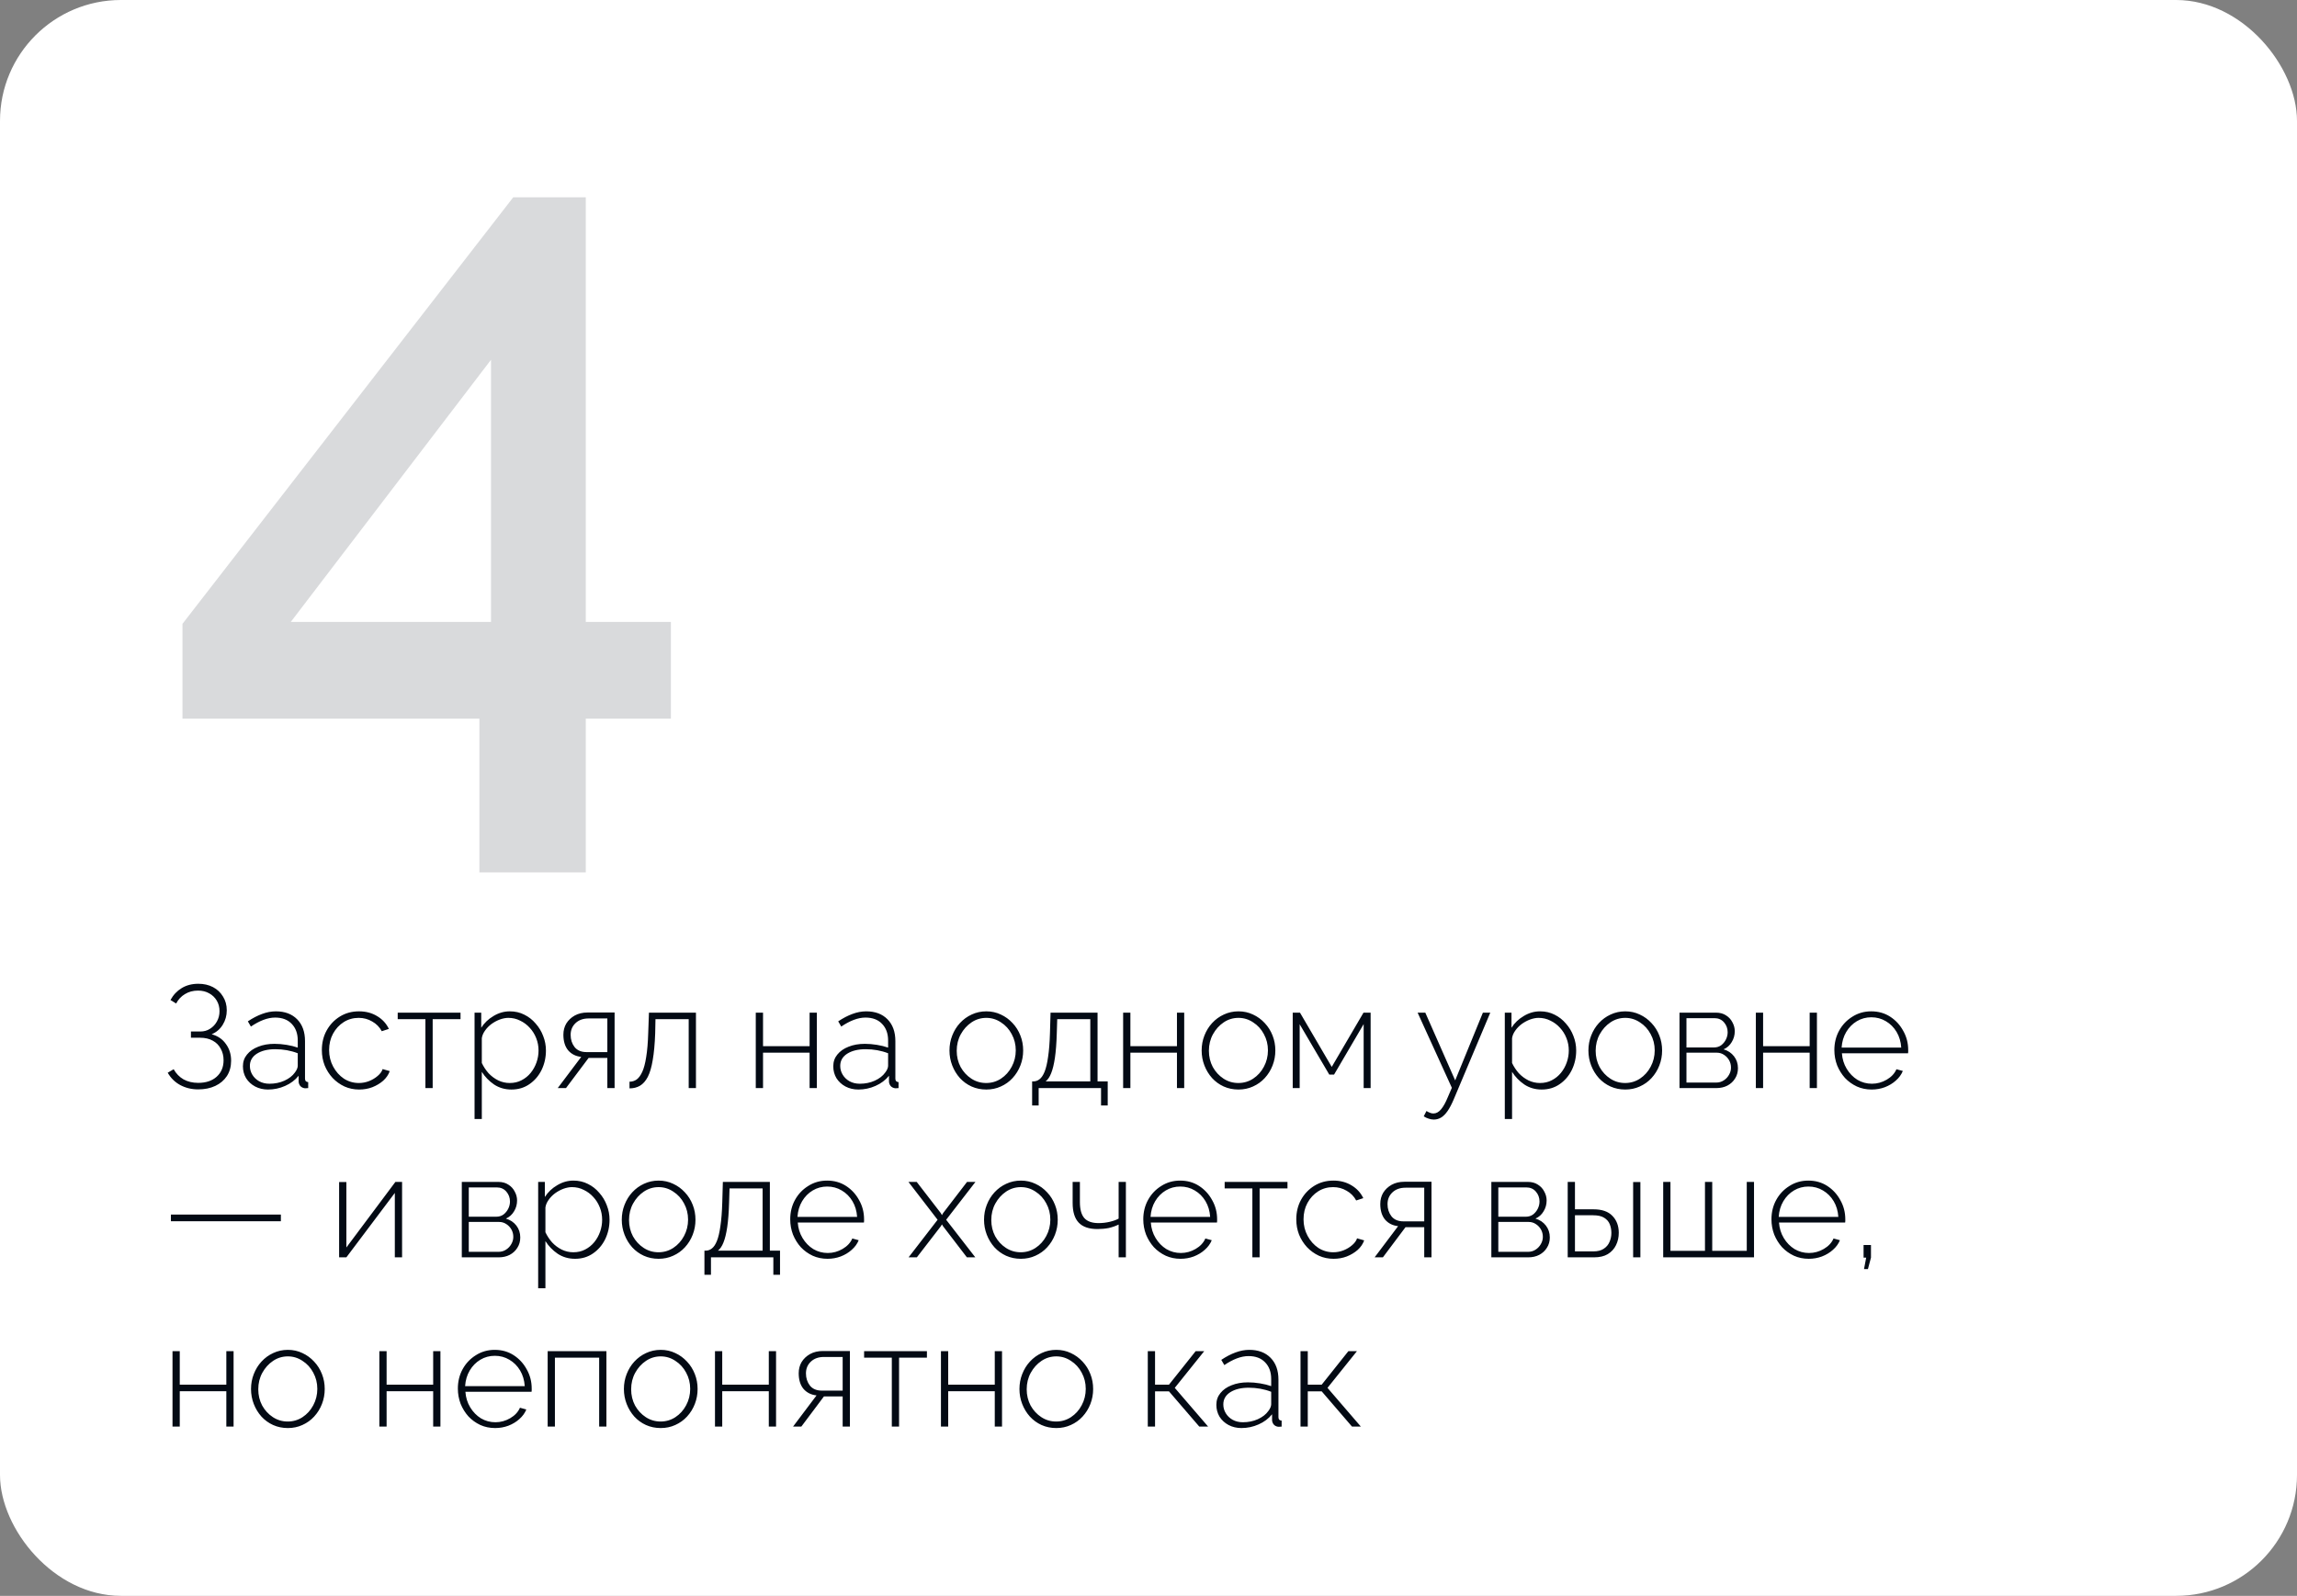
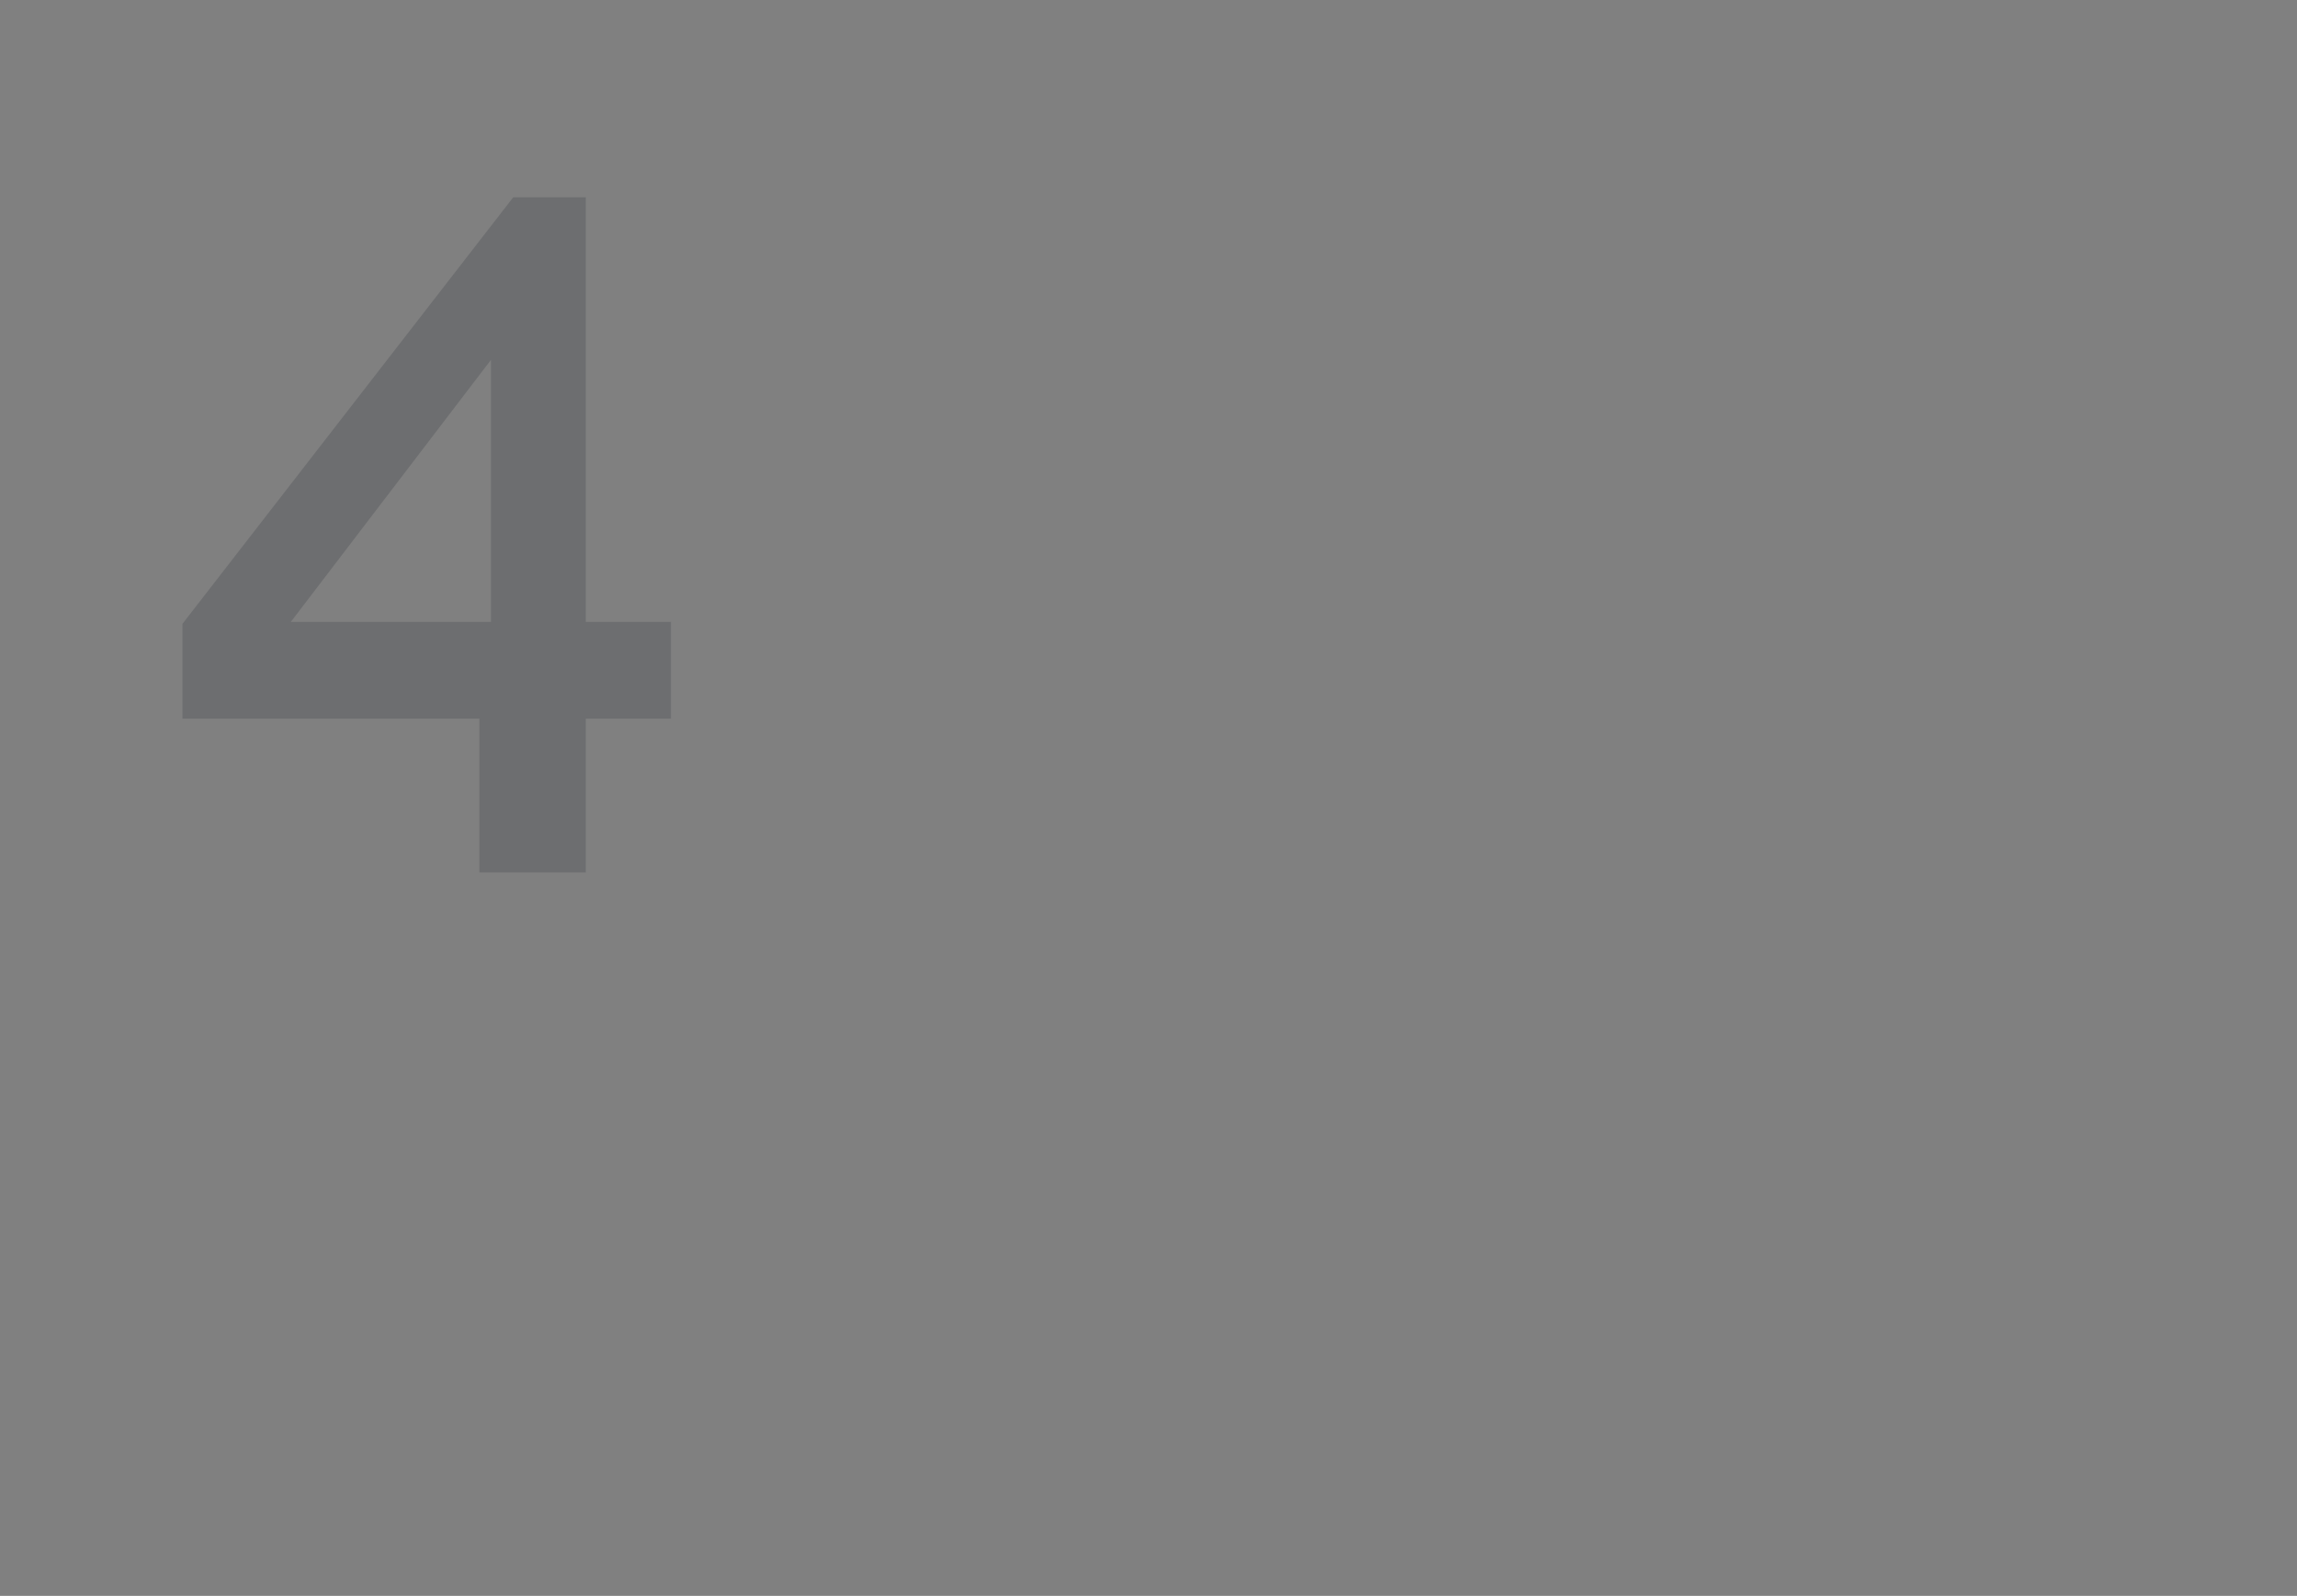
<svg xmlns="http://www.w3.org/2000/svg" width="285" height="198" viewBox="0 0 285 198" fill="none">
  <rect x="0" y="0" width="285" height="198" fill="#808080" stroke="none" />
-   <rect width="285" height="198" rx="15" fill="white" />
-   <path d="M24.59 135.162C23.774 135.162 23.03 134.982 22.358 134.622C21.698 134.262 21.182 133.752 20.81 133.092L21.548 132.66C21.848 133.2 22.256 133.62 22.772 133.92C23.3 134.208 23.906 134.352 24.59 134.352C25.55 134.352 26.312 134.1 26.876 133.596C27.452 133.08 27.74 132.396 27.74 131.544C27.74 131.004 27.62 130.524 27.38 130.104C27.152 129.672 26.822 129.342 26.39 129.114C25.958 128.874 25.436 128.754 24.824 128.754H23.69V127.98H24.842C25.31 127.98 25.718 127.866 26.066 127.638C26.426 127.41 26.708 127.11 26.912 126.738C27.128 126.354 27.236 125.928 27.236 125.46C27.236 124.968 27.122 124.53 26.894 124.146C26.666 123.762 26.354 123.462 25.958 123.246C25.562 123.018 25.1 122.904 24.572 122.904C23.96 122.904 23.42 123.048 22.952 123.336C22.484 123.612 22.118 124.002 21.854 124.506L21.152 124.074C21.5 123.438 21.962 122.946 22.538 122.598C23.126 122.238 23.816 122.058 24.608 122.058C25.292 122.058 25.898 122.196 26.426 122.472C26.954 122.748 27.368 123.138 27.668 123.642C27.98 124.134 28.136 124.704 28.136 125.352C28.136 126.012 27.968 126.612 27.632 127.152C27.308 127.68 26.852 128.07 26.264 128.322C27.02 128.526 27.608 128.928 28.028 129.528C28.46 130.116 28.676 130.806 28.676 131.598C28.676 132.33 28.502 132.966 28.154 133.506C27.806 134.034 27.326 134.442 26.714 134.73C26.102 135.018 25.394 135.162 24.59 135.162ZM30.14 132.3C30.14 131.736 30.308 131.25 30.644 130.842C30.98 130.422 31.442 130.098 32.03 129.87C32.618 129.63 33.296 129.51 34.064 129.51C34.544 129.51 35.042 129.552 35.558 129.636C36.074 129.72 36.536 129.834 36.944 129.978V129.096C36.944 128.232 36.692 127.542 36.188 127.026C35.696 126.51 35.012 126.252 34.136 126.252C33.668 126.252 33.182 126.348 32.678 126.54C32.174 126.732 31.658 127.008 31.13 127.368L30.752 126.72C31.364 126.312 31.952 126.006 32.516 125.802C33.092 125.586 33.662 125.478 34.226 125.478C35.342 125.478 36.224 125.808 36.872 126.468C37.52 127.128 37.844 128.028 37.844 129.168V133.812C37.844 133.956 37.874 134.064 37.934 134.136C38.006 134.208 38.108 134.25 38.24 134.262V135C38.132 135.012 38.042 135.018 37.97 135.018C37.898 135.018 37.838 135.018 37.79 135.018C37.562 134.982 37.382 134.886 37.25 134.73C37.13 134.574 37.064 134.4 37.052 134.208V133.47C36.62 134.01 36.062 134.43 35.378 134.73C34.706 135.03 33.998 135.18 33.254 135.18C32.666 135.18 32.132 135.054 31.652 134.802C31.184 134.55 30.812 134.208 30.536 133.776C30.272 133.332 30.14 132.84 30.14 132.3ZM36.584 133.074C36.704 132.918 36.794 132.768 36.854 132.624C36.914 132.48 36.944 132.348 36.944 132.228V130.68C36.512 130.512 36.062 130.386 35.594 130.302C35.126 130.218 34.646 130.176 34.154 130.176C33.218 130.176 32.456 130.362 31.868 130.734C31.292 131.106 31.004 131.61 31.004 132.246C31.004 132.642 31.106 133.008 31.31 133.344C31.514 133.68 31.796 133.95 32.156 134.154C32.528 134.358 32.954 134.46 33.434 134.46C34.106 134.46 34.724 134.334 35.288 134.082C35.864 133.818 36.296 133.482 36.584 133.074ZM44.56 135.18C43.912 135.18 43.306 135.054 42.742 134.802C42.178 134.538 41.686 134.184 41.266 133.74C40.846 133.284 40.516 132.762 40.276 132.174C40.048 131.586 39.934 130.956 39.934 130.284C39.934 129.384 40.132 128.574 40.528 127.854C40.924 127.134 41.47 126.558 42.166 126.126C42.862 125.694 43.654 125.478 44.542 125.478C45.394 125.478 46.144 125.676 46.792 126.072C47.44 126.456 47.926 126.984 48.25 127.656L47.368 127.944C47.092 127.428 46.696 127.026 46.18 126.738C45.676 126.438 45.118 126.288 44.506 126.288C43.822 126.288 43.204 126.462 42.652 126.81C42.1 127.158 41.656 127.638 41.32 128.25C40.996 128.85 40.834 129.528 40.834 130.284C40.834 131.028 41.002 131.712 41.338 132.336C41.674 132.96 42.118 133.458 42.67 133.83C43.234 134.19 43.852 134.37 44.524 134.37C44.956 134.37 45.376 134.292 45.784 134.136C46.204 133.968 46.564 133.752 46.864 133.488C47.176 133.224 47.38 132.942 47.476 132.642L48.358 132.894C48.202 133.338 47.932 133.734 47.548 134.082C47.164 134.418 46.714 134.688 46.198 134.892C45.694 135.084 45.148 135.18 44.56 135.18ZM52.784 135V126.45H49.346V125.64H57.14V126.45H53.684V135H52.784ZM63.453 135.18C62.649 135.18 61.929 134.97 61.293 134.55C60.669 134.118 60.165 133.596 59.781 132.984V138.834H58.881V125.64H59.709V127.512C60.093 126.912 60.603 126.426 61.239 126.054C61.875 125.67 62.547 125.478 63.255 125.478C63.915 125.478 64.515 125.616 65.055 125.892C65.595 126.156 66.063 126.522 66.459 126.99C66.867 127.446 67.179 127.962 67.395 128.538C67.623 129.114 67.737 129.714 67.737 130.338C67.737 131.202 67.557 132.006 67.197 132.75C66.837 133.482 66.333 134.07 65.685 134.514C65.049 134.958 64.305 135.18 63.453 135.18ZM63.237 134.37C63.789 134.37 64.281 134.256 64.713 134.028C65.157 133.8 65.535 133.494 65.847 133.11C66.159 132.726 66.399 132.294 66.567 131.814C66.735 131.334 66.819 130.842 66.819 130.338C66.819 129.798 66.723 129.288 66.531 128.808C66.339 128.316 66.069 127.884 65.721 127.512C65.385 127.14 64.989 126.846 64.533 126.63C64.089 126.402 63.603 126.288 63.075 126.288C62.751 126.288 62.403 126.354 62.031 126.486C61.671 126.618 61.323 126.804 60.987 127.044C60.663 127.284 60.393 127.56 60.177 127.872C59.961 128.172 59.829 128.484 59.781 128.808V131.886C59.997 132.342 60.273 132.762 60.609 133.146C60.957 133.518 61.359 133.818 61.815 134.046C62.271 134.262 62.745 134.37 63.237 134.37ZM69.2 135L72.116 131.13C71.444 131.058 70.904 130.788 70.496 130.32C70.1 129.84 69.902 129.192 69.902 128.376C69.902 127.86 70.022 127.398 70.262 126.99C70.514 126.582 70.862 126.252 71.306 126C71.762 125.748 72.296 125.622 72.908 125.622H76.256V135H75.356V131.256H73.034L70.226 135H69.2ZM72.782 130.536H75.356V126.36H73.034C72.362 126.36 71.822 126.552 71.414 126.936C71.006 127.32 70.802 127.806 70.802 128.394C70.802 128.982 70.964 129.486 71.288 129.906C71.624 130.326 72.122 130.536 72.782 130.536ZM78.106 135.036V134.208C78.43 134.208 78.724 134.118 78.988 133.938C79.252 133.746 79.486 133.428 79.69 132.984C79.894 132.54 80.056 131.928 80.176 131.148C80.308 130.356 80.392 129.36 80.428 128.16L80.518 125.64H86.35V135H85.45V126.45H81.328L81.292 128.214C81.244 129.534 81.142 130.638 80.986 131.526C80.842 132.402 80.638 133.098 80.374 133.614C80.11 134.118 79.786 134.484 79.402 134.712C79.03 134.928 78.598 135.036 78.106 135.036ZM93.773 135V125.64H94.673V129.798H100.451V125.64H101.351V135H100.451V130.608H94.673V135H93.773ZM103.388 132.3C103.388 131.736 103.556 131.25 103.892 130.842C104.228 130.422 104.69 130.098 105.278 129.87C105.866 129.63 106.544 129.51 107.312 129.51C107.792 129.51 108.29 129.552 108.806 129.636C109.322 129.72 109.784 129.834 110.192 129.978V129.096C110.192 128.232 109.94 127.542 109.436 127.026C108.944 126.51 108.26 126.252 107.384 126.252C106.916 126.252 106.43 126.348 105.926 126.54C105.422 126.732 104.906 127.008 104.378 127.368L104 126.72C104.612 126.312 105.2 126.006 105.764 125.802C106.34 125.586 106.91 125.478 107.474 125.478C108.59 125.478 109.472 125.808 110.12 126.468C110.768 127.128 111.092 128.028 111.092 129.168V133.812C111.092 133.956 111.122 134.064 111.182 134.136C111.254 134.208 111.356 134.25 111.488 134.262V135C111.38 135.012 111.29 135.018 111.218 135.018C111.146 135.018 111.086 135.018 111.038 135.018C110.81 134.982 110.63 134.886 110.498 134.73C110.378 134.574 110.312 134.4 110.3 134.208V133.47C109.868 134.01 109.31 134.43 108.626 134.73C107.954 135.03 107.246 135.18 106.502 135.18C105.914 135.18 105.38 135.054 104.9 134.802C104.432 134.55 104.06 134.208 103.784 133.776C103.52 133.332 103.388 132.84 103.388 132.3ZM109.832 133.074C109.952 132.918 110.042 132.768 110.102 132.624C110.162 132.48 110.192 132.348 110.192 132.228V130.68C109.76 130.512 109.31 130.386 108.842 130.302C108.374 130.218 107.894 130.176 107.402 130.176C106.466 130.176 105.704 130.362 105.116 130.734C104.54 131.106 104.252 131.61 104.252 132.246C104.252 132.642 104.354 133.008 104.558 133.344C104.762 133.68 105.044 133.95 105.404 134.154C105.776 134.358 106.202 134.46 106.682 134.46C107.354 134.46 107.972 134.334 108.536 134.082C109.112 133.818 109.544 133.482 109.832 133.074ZM122.377 135.18C121.717 135.18 121.105 135.054 120.541 134.802C119.989 134.55 119.509 134.202 119.101 133.758C118.693 133.302 118.375 132.78 118.147 132.192C117.919 131.604 117.805 130.986 117.805 130.338C117.805 129.678 117.919 129.06 118.147 128.484C118.375 127.896 118.693 127.38 119.101 126.936C119.521 126.48 120.007 126.126 120.559 125.874C121.123 125.61 121.729 125.478 122.377 125.478C123.025 125.478 123.625 125.61 124.177 125.874C124.729 126.126 125.215 126.48 125.635 126.936C126.055 127.38 126.379 127.896 126.607 128.484C126.835 129.06 126.949 129.678 126.949 130.338C126.949 130.986 126.835 131.604 126.607 132.192C126.379 132.78 126.055 133.302 125.635 133.758C125.227 134.202 124.741 134.55 124.177 134.802C123.625 135.054 123.025 135.18 122.377 135.18ZM118.705 130.374C118.705 131.106 118.867 131.778 119.191 132.39C119.527 132.99 119.971 133.47 120.523 133.83C121.075 134.19 121.687 134.37 122.359 134.37C123.031 134.37 123.643 134.19 124.195 133.83C124.759 133.458 125.203 132.966 125.527 132.354C125.863 131.73 126.031 131.052 126.031 130.32C126.031 129.588 125.863 128.916 125.527 128.304C125.203 127.692 124.759 127.206 124.195 126.846C123.643 126.474 123.037 126.288 122.377 126.288C121.705 126.288 121.093 126.474 120.541 126.846C119.989 127.218 119.545 127.71 119.209 128.322C118.873 128.934 118.705 129.618 118.705 130.374ZM128.061 137.16V134.172H128.205C128.493 134.172 128.751 134.082 128.979 133.902C129.219 133.722 129.429 133.41 129.609 132.966C129.789 132.522 129.933 131.91 130.041 131.13C130.161 130.35 130.239 129.36 130.275 128.16L130.347 125.64H136.179V134.172H137.439V137.16H136.611V135H128.871V137.16H128.061ZM129.735 134.172H135.279V126.45H131.175L131.121 128.214C131.085 129.426 131.007 130.44 130.887 131.256C130.767 132.06 130.611 132.696 130.419 133.164C130.239 133.62 130.011 133.956 129.735 134.172ZM139.353 135V125.64H140.253V129.798H146.031V125.64H146.931V135H146.031V130.608H140.253V135H139.353ZM153.666 135.18C153.006 135.18 152.394 135.054 151.83 134.802C151.278 134.55 150.798 134.202 150.39 133.758C149.982 133.302 149.664 132.78 149.436 132.192C149.208 131.604 149.094 130.986 149.094 130.338C149.094 129.678 149.208 129.06 149.436 128.484C149.664 127.896 149.982 127.38 150.39 126.936C150.81 126.48 151.296 126.126 151.848 125.874C152.412 125.61 153.018 125.478 153.666 125.478C154.314 125.478 154.914 125.61 155.466 125.874C156.018 126.126 156.504 126.48 156.924 126.936C157.344 127.38 157.668 127.896 157.896 128.484C158.124 129.06 158.238 129.678 158.238 130.338C158.238 130.986 158.124 131.604 157.896 132.192C157.668 132.78 157.344 133.302 156.924 133.758C156.516 134.202 156.03 134.55 155.466 134.802C154.914 135.054 154.314 135.18 153.666 135.18ZM149.994 130.374C149.994 131.106 150.156 131.778 150.48 132.39C150.816 132.99 151.26 133.47 151.812 133.83C152.364 134.19 152.976 134.37 153.648 134.37C154.32 134.37 154.932 134.19 155.484 133.83C156.048 133.458 156.492 132.966 156.816 132.354C157.152 131.73 157.32 131.052 157.32 130.32C157.32 129.588 157.152 128.916 156.816 128.304C156.492 127.692 156.048 127.206 155.484 126.846C154.932 126.474 154.326 126.288 153.666 126.288C152.994 126.288 152.382 126.474 151.83 126.846C151.278 127.218 150.834 127.71 150.498 128.322C150.162 128.934 149.994 129.618 149.994 130.374ZM160.394 135V125.64H161.294L165.236 132.372L169.178 125.64H170.06V135H169.196V127.062L165.524 133.326H164.93L161.258 127.08V135H160.394ZM177.888 138.906C177.696 138.906 177.492 138.87 177.276 138.798C177.072 138.738 176.862 138.642 176.646 138.51L176.988 137.844C177.144 137.94 177.288 138.012 177.42 138.06C177.552 138.12 177.696 138.15 177.852 138.15C178.2 138.15 178.518 137.976 178.806 137.628C179.094 137.28 179.37 136.782 179.634 136.134L180.138 134.964L175.89 125.64H176.844L180.552 134.046L183.99 125.64H184.908L180.354 136.44C180.102 137.028 179.85 137.502 179.598 137.862C179.346 138.222 179.082 138.486 178.806 138.654C178.53 138.822 178.224 138.906 177.888 138.906ZM191.281 135.18C190.477 135.18 189.757 134.97 189.121 134.55C188.497 134.118 187.993 133.596 187.609 132.984V138.834H186.709V125.64H187.537V127.512C187.921 126.912 188.431 126.426 189.067 126.054C189.703 125.67 190.375 125.478 191.083 125.478C191.743 125.478 192.343 125.616 192.883 125.892C193.423 126.156 193.891 126.522 194.287 126.99C194.695 127.446 195.007 127.962 195.223 128.538C195.451 129.114 195.565 129.714 195.565 130.338C195.565 131.202 195.385 132.006 195.025 132.75C194.665 133.482 194.161 134.07 193.513 134.514C192.877 134.958 192.133 135.18 191.281 135.18ZM191.065 134.37C191.617 134.37 192.109 134.256 192.541 134.028C192.985 133.8 193.363 133.494 193.675 133.11C193.987 132.726 194.227 132.294 194.395 131.814C194.563 131.334 194.647 130.842 194.647 130.338C194.647 129.798 194.551 129.288 194.359 128.808C194.167 128.316 193.897 127.884 193.549 127.512C193.213 127.14 192.817 126.846 192.361 126.63C191.917 126.402 191.431 126.288 190.903 126.288C190.579 126.288 190.231 126.354 189.859 126.486C189.499 126.618 189.151 126.804 188.815 127.044C188.491 127.284 188.221 127.56 188.005 127.872C187.789 128.172 187.657 128.484 187.609 128.808V131.886C187.825 132.342 188.101 132.762 188.437 133.146C188.785 133.518 189.187 133.818 189.643 134.046C190.099 134.262 190.573 134.37 191.065 134.37ZM201.654 135.18C200.994 135.18 200.382 135.054 199.818 134.802C199.266 134.55 198.786 134.202 198.378 133.758C197.97 133.302 197.652 132.78 197.424 132.192C197.196 131.604 197.082 130.986 197.082 130.338C197.082 129.678 197.196 129.06 197.424 128.484C197.652 127.896 197.97 127.38 198.378 126.936C198.798 126.48 199.284 126.126 199.836 125.874C200.4 125.61 201.006 125.478 201.654 125.478C202.302 125.478 202.902 125.61 203.454 125.874C204.006 126.126 204.492 126.48 204.912 126.936C205.332 127.38 205.656 127.896 205.884 128.484C206.112 129.06 206.226 129.678 206.226 130.338C206.226 130.986 206.112 131.604 205.884 132.192C205.656 132.78 205.332 133.302 204.912 133.758C204.504 134.202 204.018 134.55 203.454 134.802C202.902 135.054 202.302 135.18 201.654 135.18ZM197.982 130.374C197.982 131.106 198.144 131.778 198.468 132.39C198.804 132.99 199.248 133.47 199.8 133.83C200.352 134.19 200.964 134.37 201.636 134.37C202.308 134.37 202.92 134.19 203.472 133.83C204.036 133.458 204.48 132.966 204.804 132.354C205.14 131.73 205.308 131.052 205.308 130.32C205.308 129.588 205.14 128.916 204.804 128.304C204.48 127.692 204.036 127.206 203.472 126.846C202.92 126.474 202.314 126.288 201.654 126.288C200.982 126.288 200.37 126.474 199.818 126.846C199.266 127.218 198.822 127.71 198.486 128.322C198.15 128.934 197.982 129.618 197.982 130.374ZM208.383 135V125.64H212.901C213.405 125.64 213.825 125.754 214.161 125.982C214.509 126.198 214.773 126.486 214.953 126.846C215.145 127.194 215.241 127.56 215.241 127.944C215.241 128.436 215.115 128.886 214.863 129.294C214.623 129.702 214.287 130.002 213.855 130.194C214.395 130.35 214.827 130.638 215.151 131.058C215.475 131.478 215.637 131.97 215.637 132.534C215.637 133.014 215.517 133.44 215.277 133.812C215.049 134.184 214.731 134.478 214.323 134.694C213.927 134.898 213.471 135 212.955 135H208.383ZM209.247 134.316H212.937C213.285 134.316 213.597 134.226 213.873 134.046C214.149 133.866 214.365 133.638 214.521 133.362C214.689 133.074 214.773 132.774 214.773 132.462C214.773 132.126 214.695 131.82 214.539 131.544C214.383 131.268 214.173 131.046 213.909 130.878C213.645 130.698 213.345 130.608 213.009 130.608H209.247V134.316ZM209.247 129.96H212.649C212.997 129.96 213.297 129.87 213.549 129.69C213.801 129.498 213.999 129.258 214.143 128.97C214.287 128.682 214.359 128.382 214.359 128.07C214.359 127.602 214.209 127.194 213.909 126.846C213.609 126.498 213.213 126.324 212.721 126.324H209.247V129.96ZM217.857 135V125.64H218.757V129.798H224.535V125.64H225.435V135H224.535V130.608H218.757V135H217.857ZM232.224 135.18C231.564 135.18 230.952 135.054 230.388 134.802C229.824 134.538 229.332 134.184 228.912 133.74C228.504 133.284 228.18 132.762 227.94 132.174C227.712 131.574 227.598 130.944 227.598 130.284C227.598 129.396 227.796 128.592 228.192 127.872C228.588 127.152 229.134 126.576 229.83 126.144C230.526 125.7 231.306 125.478 232.17 125.478C233.058 125.478 233.844 125.7 234.528 126.144C235.212 126.588 235.752 127.176 236.148 127.908C236.556 128.628 236.76 129.42 236.76 130.284C236.76 130.356 236.76 130.428 236.76 130.5C236.76 130.572 236.754 130.632 236.742 130.68H228.534C228.582 131.388 228.78 132.03 229.128 132.606C229.476 133.182 229.92 133.638 230.46 133.974C231.012 134.298 231.612 134.46 232.26 134.46C232.908 134.46 233.52 134.292 234.096 133.956C234.672 133.62 235.074 133.188 235.302 132.66L236.094 132.876C235.914 133.32 235.626 133.716 235.23 134.064C234.846 134.412 234.39 134.688 233.862 134.892C233.346 135.084 232.8 135.18 232.224 135.18ZM228.498 129.978H235.896C235.848 129.246 235.656 128.598 235.32 128.034C234.984 127.47 234.54 127.026 233.988 126.702C233.448 126.378 232.848 126.216 232.188 126.216C231.528 126.216 230.928 126.378 230.388 126.702C229.848 127.026 229.41 127.47 229.074 128.034C228.738 128.598 228.546 129.246 228.498 129.978ZM21.206 151.518V150.69H34.85V151.518H21.206ZM42.076 156V146.658H42.976V154.776L49.06 146.64H49.888V156H48.988V148.008L42.976 156H42.076ZM57.298 156V146.64H61.816C62.321 146.64 62.74 146.754 63.077 146.982C63.425 147.198 63.688 147.486 63.868 147.846C64.061 148.194 64.156 148.56 64.156 148.944C64.156 149.436 64.031 149.886 63.779 150.294C63.538 150.702 63.203 151.002 62.77 151.194C63.31 151.35 63.742 151.638 64.067 152.058C64.391 152.478 64.552 152.97 64.552 153.534C64.552 154.014 64.433 154.44 64.192 154.812C63.965 155.184 63.647 155.478 63.239 155.694C62.843 155.898 62.386 156 61.87 156H57.298ZM58.163 155.316H61.852C62.2 155.316 62.513 155.226 62.788 155.046C63.065 154.866 63.281 154.638 63.437 154.362C63.605 154.074 63.688 153.774 63.688 153.462C63.688 153.126 63.611 152.82 63.455 152.544C63.298 152.268 63.089 152.046 62.825 151.878C62.56 151.698 62.261 151.608 61.925 151.608H58.163V155.316ZM58.163 150.96H61.565C61.913 150.96 62.212 150.87 62.465 150.69C62.717 150.498 62.914 150.258 63.059 149.97C63.203 149.682 63.275 149.382 63.275 149.07C63.275 148.602 63.124 148.194 62.825 147.846C62.525 147.498 62.129 147.324 61.636 147.324H58.163V150.96ZM71.345 156.18C70.541 156.18 69.821 155.97 69.185 155.55C68.561 155.118 68.057 154.596 67.673 153.984V159.834H66.773V146.64H67.601V148.512C67.985 147.912 68.495 147.426 69.131 147.054C69.767 146.67 70.439 146.478 71.147 146.478C71.807 146.478 72.407 146.616 72.947 146.892C73.487 147.156 73.955 147.522 74.351 147.99C74.759 148.446 75.071 148.962 75.287 149.538C75.515 150.114 75.629 150.714 75.629 151.338C75.629 152.202 75.449 153.006 75.089 153.75C74.729 154.482 74.225 155.07 73.577 155.514C72.941 155.958 72.197 156.18 71.345 156.18ZM71.129 155.37C71.681 155.37 72.173 155.256 72.605 155.028C73.049 154.8 73.427 154.494 73.739 154.11C74.051 153.726 74.291 153.294 74.459 152.814C74.627 152.334 74.711 151.842 74.711 151.338C74.711 150.798 74.615 150.288 74.423 149.808C74.231 149.316 73.961 148.884 73.613 148.512C73.277 148.14 72.881 147.846 72.425 147.63C71.981 147.402 71.495 147.288 70.967 147.288C70.643 147.288 70.295 147.354 69.923 147.486C69.563 147.618 69.215 147.804 68.879 148.044C68.555 148.284 68.285 148.56 68.069 148.872C67.853 149.172 67.721 149.484 67.673 149.808V152.886C67.889 153.342 68.165 153.762 68.501 154.146C68.849 154.518 69.251 154.818 69.707 155.046C70.163 155.262 70.637 155.37 71.129 155.37ZM81.719 156.18C81.059 156.18 80.447 156.054 79.883 155.802C79.331 155.55 78.851 155.202 78.443 154.758C78.035 154.302 77.717 153.78 77.489 153.192C77.261 152.604 77.147 151.986 77.147 151.338C77.147 150.678 77.261 150.06 77.489 149.484C77.717 148.896 78.035 148.38 78.443 147.936C78.863 147.48 79.349 147.126 79.901 146.874C80.465 146.61 81.071 146.478 81.719 146.478C82.367 146.478 82.967 146.61 83.519 146.874C84.071 147.126 84.557 147.48 84.977 147.936C85.397 148.38 85.721 148.896 85.949 149.484C86.177 150.06 86.291 150.678 86.291 151.338C86.291 151.986 86.177 152.604 85.949 153.192C85.721 153.78 85.397 154.302 84.977 154.758C84.569 155.202 84.083 155.55 83.519 155.802C82.967 156.054 82.367 156.18 81.719 156.18ZM78.047 151.374C78.047 152.106 78.209 152.778 78.533 153.39C78.869 153.99 79.313 154.47 79.865 154.83C80.417 155.19 81.029 155.37 81.701 155.37C82.373 155.37 82.985 155.19 83.537 154.83C84.101 154.458 84.545 153.966 84.869 153.354C85.205 152.73 85.373 152.052 85.373 151.32C85.373 150.588 85.205 149.916 84.869 149.304C84.545 148.692 84.101 148.206 83.537 147.846C82.985 147.474 82.379 147.288 81.719 147.288C81.047 147.288 80.435 147.474 79.883 147.846C79.331 148.218 78.887 148.71 78.551 149.322C78.215 149.934 78.047 150.618 78.047 151.374ZM87.403 158.16V155.172H87.547C87.835 155.172 88.093 155.082 88.321 154.902C88.561 154.722 88.771 154.41 88.951 153.966C89.131 153.522 89.275 152.91 89.383 152.13C89.503 151.35 89.581 150.36 89.617 149.16L89.689 146.64H95.521V155.172H96.781V158.16H95.953V156H88.213V158.16H87.403ZM89.077 155.172H94.621V147.45H90.517L90.463 149.214C90.427 150.426 90.349 151.44 90.229 152.256C90.109 153.06 89.953 153.696 89.761 154.164C89.581 154.62 89.353 154.956 89.077 155.172ZM102.673 156.18C102.013 156.18 101.401 156.054 100.837 155.802C100.273 155.538 99.781 155.184 99.361 154.74C98.953 154.284 98.629 153.762 98.389 153.174C98.161 152.574 98.047 151.944 98.047 151.284C98.047 150.396 98.245 149.592 98.641 148.872C99.037 148.152 99.583 147.576 100.279 147.144C100.975 146.7 101.755 146.478 102.619 146.478C103.507 146.478 104.293 146.7 104.977 147.144C105.661 147.588 106.201 148.176 106.597 148.908C107.005 149.628 107.209 150.42 107.209 151.284C107.209 151.356 107.209 151.428 107.209 151.5C107.209 151.572 107.203 151.632 107.191 151.68H98.983C99.031 152.388 99.229 153.03 99.577 153.606C99.925 154.182 100.369 154.638 100.909 154.974C101.461 155.298 102.061 155.46 102.709 155.46C103.357 155.46 103.969 155.292 104.545 154.956C105.121 154.62 105.523 154.188 105.751 153.66L106.543 153.876C106.363 154.32 106.075 154.716 105.679 155.064C105.295 155.412 104.839 155.688 104.311 155.892C103.795 156.084 103.249 156.18 102.673 156.18ZM98.947 150.978H106.345C106.297 150.246 106.105 149.598 105.769 149.034C105.433 148.47 104.989 148.026 104.437 147.702C103.897 147.378 103.297 147.216 102.637 147.216C101.977 147.216 101.377 147.378 100.837 147.702C100.297 148.026 99.859 148.47 99.523 149.034C99.187 149.598 98.995 150.246 98.947 150.978ZM113.74 146.64L116.728 150.51L116.872 150.762L117.016 150.51L119.986 146.64H121.03L117.394 151.338L121.012 156H119.968L117.016 152.148L116.872 151.914L116.728 152.148L113.758 156H112.732L116.332 151.338L112.714 146.64H113.74ZM126.666 156.18C126.006 156.18 125.394 156.054 124.83 155.802C124.278 155.55 123.798 155.202 123.39 154.758C122.982 154.302 122.664 153.78 122.436 153.192C122.208 152.604 122.094 151.986 122.094 151.338C122.094 150.678 122.208 150.06 122.436 149.484C122.664 148.896 122.982 148.38 123.39 147.936C123.81 147.48 124.296 147.126 124.848 146.874C125.412 146.61 126.018 146.478 126.666 146.478C127.314 146.478 127.914 146.61 128.466 146.874C129.018 147.126 129.504 147.48 129.924 147.936C130.344 148.38 130.668 148.896 130.896 149.484C131.124 150.06 131.238 150.678 131.238 151.338C131.238 151.986 131.124 152.604 130.896 153.192C130.668 153.78 130.344 154.302 129.924 154.758C129.516 155.202 129.03 155.55 128.466 155.802C127.914 156.054 127.314 156.18 126.666 156.18ZM122.994 151.374C122.994 152.106 123.156 152.778 123.48 153.39C123.816 153.99 124.26 154.47 124.812 154.83C125.364 155.19 125.976 155.37 126.648 155.37C127.32 155.37 127.932 155.19 128.484 154.83C129.048 154.458 129.492 153.966 129.816 153.354C130.152 152.73 130.32 152.052 130.32 151.32C130.32 150.588 130.152 149.916 129.816 149.304C129.492 148.692 129.048 148.206 128.484 147.846C127.932 147.474 127.326 147.288 126.666 147.288C125.994 147.288 125.382 147.474 124.83 147.846C124.278 148.218 123.834 148.71 123.498 149.322C123.162 149.934 122.994 150.618 122.994 151.374ZM138.794 156V151.932C138.398 152.124 137.984 152.268 137.552 152.364C137.12 152.448 136.658 152.49 136.166 152.49C135.122 152.49 134.348 152.226 133.844 151.698C133.34 151.17 133.088 150.354 133.088 149.25V146.64H133.988V149.142C133.988 150.054 134.174 150.72 134.546 151.14C134.918 151.548 135.506 151.752 136.31 151.752C136.778 151.752 137.24 151.698 137.696 151.59C138.152 151.482 138.518 151.35 138.794 151.194V146.64H139.694V156H138.794ZM146.478 156.18C145.818 156.18 145.206 156.054 144.642 155.802C144.078 155.538 143.586 155.184 143.166 154.74C142.758 154.284 142.434 153.762 142.194 153.174C141.966 152.574 141.852 151.944 141.852 151.284C141.852 150.396 142.05 149.592 142.446 148.872C142.842 148.152 143.388 147.576 144.084 147.144C144.78 146.7 145.56 146.478 146.424 146.478C147.312 146.478 148.098 146.7 148.782 147.144C149.466 147.588 150.006 148.176 150.402 148.908C150.81 149.628 151.014 150.42 151.014 151.284C151.014 151.356 151.014 151.428 151.014 151.5C151.014 151.572 151.008 151.632 150.996 151.68H142.788C142.836 152.388 143.034 153.03 143.382 153.606C143.73 154.182 144.174 154.638 144.714 154.974C145.266 155.298 145.866 155.46 146.514 155.46C147.162 155.46 147.774 155.292 148.35 154.956C148.926 154.62 149.328 154.188 149.556 153.66L150.348 153.876C150.168 154.32 149.88 154.716 149.484 155.064C149.1 155.412 148.644 155.688 148.116 155.892C147.6 156.084 147.054 156.18 146.478 156.18ZM142.752 150.978H150.15C150.102 150.246 149.91 149.598 149.574 149.034C149.238 148.47 148.794 148.026 148.242 147.702C147.702 147.378 147.102 147.216 146.442 147.216C145.782 147.216 145.182 147.378 144.642 147.702C144.102 148.026 143.664 148.47 143.328 149.034C142.992 149.598 142.8 150.246 142.752 150.978ZM155.388 156V147.45H151.95V146.64H159.744V147.45H156.288V156H155.388ZM165.462 156.18C164.814 156.18 164.208 156.054 163.644 155.802C163.08 155.538 162.588 155.184 162.168 154.74C161.748 154.284 161.418 153.762 161.178 153.174C160.95 152.586 160.836 151.956 160.836 151.284C160.836 150.384 161.034 149.574 161.43 148.854C161.826 148.134 162.372 147.558 163.068 147.126C163.764 146.694 164.556 146.478 165.444 146.478C166.296 146.478 167.046 146.676 167.694 147.072C168.342 147.456 168.828 147.984 169.152 148.656L168.27 148.944C167.994 148.428 167.598 148.026 167.082 147.738C166.578 147.438 166.02 147.288 165.408 147.288C164.724 147.288 164.106 147.462 163.554 147.81C163.002 148.158 162.558 148.638 162.222 149.25C161.898 149.85 161.736 150.528 161.736 151.284C161.736 152.028 161.904 152.712 162.24 153.336C162.576 153.96 163.02 154.458 163.572 154.83C164.136 155.19 164.754 155.37 165.426 155.37C165.858 155.37 166.278 155.292 166.686 155.136C167.106 154.968 167.466 154.752 167.766 154.488C168.078 154.224 168.282 153.942 168.378 153.642L169.26 153.894C169.104 154.338 168.834 154.734 168.45 155.082C168.066 155.418 167.616 155.688 167.1 155.892C166.596 156.084 166.05 156.18 165.462 156.18ZM170.556 156L173.472 152.13C172.8 152.058 172.26 151.788 171.852 151.32C171.456 150.84 171.258 150.192 171.258 149.376C171.258 148.86 171.378 148.398 171.618 147.99C171.87 147.582 172.218 147.252 172.662 147C173.118 146.748 173.652 146.622 174.264 146.622H177.612V156H176.712V152.256H174.39L171.582 156H170.556ZM174.138 151.536H176.712V147.36H174.39C173.718 147.36 173.178 147.552 172.77 147.936C172.362 148.32 172.158 148.806 172.158 149.394C172.158 149.982 172.32 150.486 172.644 150.906C172.98 151.326 173.478 151.536 174.138 151.536ZM185.039 156V146.64H189.557C190.061 146.64 190.481 146.754 190.817 146.982C191.165 147.198 191.429 147.486 191.609 147.846C191.801 148.194 191.897 148.56 191.897 148.944C191.897 149.436 191.771 149.886 191.519 150.294C191.279 150.702 190.943 151.002 190.511 151.194C191.051 151.35 191.483 151.638 191.807 152.058C192.131 152.478 192.293 152.97 192.293 153.534C192.293 154.014 192.173 154.44 191.933 154.812C191.705 155.184 191.387 155.478 190.979 155.694C190.583 155.898 190.127 156 189.611 156H185.039ZM185.903 155.316H189.593C189.941 155.316 190.253 155.226 190.529 155.046C190.805 154.866 191.021 154.638 191.177 154.362C191.345 154.074 191.429 153.774 191.429 153.462C191.429 153.126 191.351 152.82 191.195 152.544C191.039 152.268 190.829 152.046 190.565 151.878C190.301 151.698 190.001 151.608 189.665 151.608H185.903V155.316ZM185.903 150.96H189.305C189.653 150.96 189.953 150.87 190.205 150.69C190.457 150.498 190.655 150.258 190.799 149.97C190.943 149.682 191.015 149.382 191.015 149.07C191.015 148.602 190.865 148.194 190.565 147.846C190.265 147.498 189.869 147.324 189.377 147.324H185.903V150.96ZM194.513 156V146.64H195.413V150.042H197.717C198.761 150.042 199.541 150.312 200.057 150.852C200.585 151.392 200.849 152.094 200.849 152.958C200.849 153.51 200.735 154.02 200.507 154.488C200.279 154.956 199.937 155.328 199.481 155.604C199.037 155.868 198.473 156 197.789 156H194.513ZM195.413 155.262H197.699C198.227 155.262 198.653 155.154 198.977 154.938C199.313 154.722 199.553 154.44 199.697 154.092C199.853 153.744 199.931 153.372 199.931 152.976C199.931 152.592 199.865 152.232 199.733 151.896C199.601 151.56 199.367 151.29 199.031 151.086C198.707 150.882 198.251 150.78 197.663 150.78H195.413V155.262ZM202.631 156V146.658H203.531V156H202.631ZM206.361 156V146.64H207.261V155.19H211.545V146.64H212.445V155.19H216.729V146.64H217.629V156H206.361ZM224.419 156.18C223.759 156.18 223.147 156.054 222.583 155.802C222.019 155.538 221.527 155.184 221.107 154.74C220.699 154.284 220.375 153.762 220.135 153.174C219.907 152.574 219.793 151.944 219.793 151.284C219.793 150.396 219.991 149.592 220.387 148.872C220.783 148.152 221.329 147.576 222.025 147.144C222.721 146.7 223.501 146.478 224.365 146.478C225.253 146.478 226.039 146.7 226.723 147.144C227.407 147.588 227.947 148.176 228.343 148.908C228.751 149.628 228.955 150.42 228.955 151.284C228.955 151.356 228.955 151.428 228.955 151.5C228.955 151.572 228.949 151.632 228.937 151.68H220.729C220.777 152.388 220.975 153.03 221.323 153.606C221.671 154.182 222.115 154.638 222.655 154.974C223.207 155.298 223.807 155.46 224.455 155.46C225.103 155.46 225.715 155.292 226.291 154.956C226.867 154.62 227.269 154.188 227.497 153.66L228.289 153.876C228.109 154.32 227.821 154.716 227.425 155.064C227.041 155.412 226.585 155.688 226.057 155.892C225.541 156.084 224.995 156.18 224.419 156.18ZM220.693 150.978H228.091C228.043 150.246 227.851 149.598 227.515 149.034C227.179 148.47 226.735 148.026 226.183 147.702C225.643 147.378 225.043 147.216 224.383 147.216C223.723 147.216 223.123 147.378 222.583 147.702C222.043 148.026 221.605 148.47 221.269 149.034C220.933 149.598 220.741 150.246 220.693 150.978ZM231.277 157.458L231.547 156.036H231.223V154.47H232.141V156.036L231.763 157.458H231.277ZM21.404 177V167.64H22.304V171.798H28.082V167.64H28.982V177H28.082V172.608H22.304V177H21.404ZM35.717 177.18C35.057 177.18 34.445 177.054 33.881 176.802C33.329 176.55 32.849 176.202 32.441 175.758C32.033 175.302 31.715 174.78 31.487 174.192C31.259 173.604 31.145 172.986 31.145 172.338C31.145 171.678 31.259 171.06 31.487 170.484C31.715 169.896 32.033 169.38 32.441 168.936C32.861 168.48 33.347 168.126 33.899 167.874C34.463 167.61 35.069 167.478 35.717 167.478C36.365 167.478 36.965 167.61 37.517 167.874C38.069 168.126 38.555 168.48 38.975 168.936C39.395 169.38 39.719 169.896 39.947 170.484C40.175 171.06 40.289 171.678 40.289 172.338C40.289 172.986 40.175 173.604 39.947 174.192C39.719 174.78 39.395 175.302 38.975 175.758C38.567 176.202 38.081 176.55 37.517 176.802C36.965 177.054 36.365 177.18 35.717 177.18ZM32.045 172.374C32.045 173.106 32.207 173.778 32.531 174.39C32.867 174.99 33.311 175.47 33.863 175.83C34.415 176.19 35.027 176.37 35.699 176.37C36.371 176.37 36.983 176.19 37.535 175.83C38.099 175.458 38.543 174.966 38.867 174.354C39.203 173.73 39.371 173.052 39.371 172.32C39.371 171.588 39.203 170.916 38.867 170.304C38.543 169.692 38.099 169.206 37.535 168.846C36.983 168.474 36.377 168.288 35.717 168.288C35.045 168.288 34.433 168.474 33.881 168.846C33.329 169.218 32.885 169.71 32.549 170.322C32.213 170.934 32.045 171.618 32.045 172.374ZM47.068 177V167.64H47.968V171.798H53.746V167.64H54.646V177H53.746V172.608H47.968V177H47.068ZM61.435 177.18C60.775 177.18 60.163 177.054 59.599 176.802C59.035 176.538 58.543 176.184 58.123 175.74C57.715 175.284 57.391 174.762 57.151 174.174C56.923 173.574 56.809 172.944 56.809 172.284C56.809 171.396 57.007 170.592 57.403 169.872C57.799 169.152 58.345 168.576 59.041 168.144C59.737 167.7 60.517 167.478 61.381 167.478C62.269 167.478 63.055 167.7 63.739 168.144C64.423 168.588 64.963 169.176 65.359 169.908C65.767 170.628 65.971 171.42 65.971 172.284C65.971 172.356 65.971 172.428 65.971 172.5C65.971 172.572 65.965 172.632 65.953 172.68H57.745C57.793 173.388 57.991 174.03 58.339 174.606C58.687 175.182 59.131 175.638 59.671 175.974C60.223 176.298 60.823 176.46 61.471 176.46C62.119 176.46 62.731 176.292 63.307 175.956C63.883 175.62 64.285 175.188 64.513 174.66L65.305 174.876C65.125 175.32 64.837 175.716 64.441 176.064C64.057 176.412 63.601 176.688 63.073 176.892C62.557 177.084 62.011 177.18 61.435 177.18ZM57.709 171.978H65.107C65.059 171.246 64.867 170.598 64.531 170.034C64.195 169.47 63.751 169.026 63.199 168.702C62.659 168.378 62.059 168.216 61.399 168.216C60.739 168.216 60.139 168.378 59.599 168.702C59.059 169.026 58.621 169.47 58.285 170.034C57.949 170.598 57.757 171.246 57.709 171.978ZM67.951 177V167.64H75.241V177H74.341V168.45H68.851V177H67.951ZM81.982 177.18C81.322 177.18 80.71 177.054 80.146 176.802C79.594 176.55 79.114 176.202 78.706 175.758C78.298 175.302 77.98 174.78 77.752 174.192C77.524 173.604 77.41 172.986 77.41 172.338C77.41 171.678 77.524 171.06 77.752 170.484C77.98 169.896 78.298 169.38 78.706 168.936C79.126 168.48 79.612 168.126 80.164 167.874C80.728 167.61 81.334 167.478 81.982 167.478C82.63 167.478 83.23 167.61 83.782 167.874C84.334 168.126 84.82 168.48 85.24 168.936C85.66 169.38 85.984 169.896 86.212 170.484C86.44 171.06 86.554 171.678 86.554 172.338C86.554 172.986 86.44 173.604 86.212 174.192C85.984 174.78 85.66 175.302 85.24 175.758C84.832 176.202 84.346 176.55 83.782 176.802C83.23 177.054 82.63 177.18 81.982 177.18ZM78.31 172.374C78.31 173.106 78.472 173.778 78.796 174.39C79.132 174.99 79.576 175.47 80.128 175.83C80.68 176.19 81.292 176.37 81.964 176.37C82.636 176.37 83.248 176.19 83.8 175.83C84.364 175.458 84.808 174.966 85.132 174.354C85.468 173.73 85.636 173.052 85.636 172.32C85.636 171.588 85.468 170.916 85.132 170.304C84.808 169.692 84.364 169.206 83.8 168.846C83.248 168.474 82.642 168.288 81.982 168.288C81.31 168.288 80.698 168.474 80.146 168.846C79.594 169.218 79.15 169.71 78.814 170.322C78.478 170.934 78.31 171.618 78.31 172.374ZM88.711 177V167.64H89.611V171.798H95.389V167.64H96.289V177H95.389V172.608H89.611V177H88.711ZM98.397 177L101.313 173.13C100.641 173.058 100.101 172.788 99.693 172.32C99.297 171.84 99.099 171.192 99.099 170.376C99.099 169.86 99.219 169.398 99.459 168.99C99.711 168.582 100.059 168.252 100.503 168C100.959 167.748 101.493 167.622 102.105 167.622H105.453V177H104.553V173.256H102.231L99.423 177H98.397ZM101.979 172.536H104.553V168.36H102.231C101.559 168.36 101.019 168.552 100.611 168.936C100.203 169.32 99.999 169.806 99.999 170.394C99.999 170.982 100.161 171.486 100.485 171.906C100.821 172.326 101.319 172.536 101.979 172.536ZM110.652 177V168.45H107.214V167.64H115.008V168.45H111.552V177H110.652ZM116.748 177V167.64H117.648V171.798H123.426V167.64H124.326V177H123.426V172.608H117.648V177H116.748ZM131.06 177.18C130.4 177.18 129.788 177.054 129.224 176.802C128.672 176.55 128.192 176.202 127.784 175.758C127.376 175.302 127.058 174.78 126.83 174.192C126.602 173.604 126.488 172.986 126.488 172.338C126.488 171.678 126.602 171.06 126.83 170.484C127.058 169.896 127.376 169.38 127.784 168.936C128.204 168.48 128.69 168.126 129.242 167.874C129.806 167.61 130.412 167.478 131.06 167.478C131.708 167.478 132.308 167.61 132.86 167.874C133.412 168.126 133.898 168.48 134.318 168.936C134.738 169.38 135.062 169.896 135.29 170.484C135.518 171.06 135.632 171.678 135.632 172.338C135.632 172.986 135.518 173.604 135.29 174.192C135.062 174.78 134.738 175.302 134.318 175.758C133.91 176.202 133.424 176.55 132.86 176.802C132.308 177.054 131.708 177.18 131.06 177.18ZM127.388 172.374C127.388 173.106 127.55 173.778 127.874 174.39C128.21 174.99 128.654 175.47 129.206 175.83C129.758 176.19 130.37 176.37 131.042 176.37C131.714 176.37 132.326 176.19 132.878 175.83C133.442 175.458 133.886 174.966 134.21 174.354C134.546 173.73 134.714 173.052 134.714 172.32C134.714 171.588 134.546 170.916 134.21 170.304C133.886 169.692 133.442 169.206 132.878 168.846C132.326 168.474 131.72 168.288 131.06 168.288C130.388 168.288 129.776 168.474 129.224 168.846C128.672 169.218 128.228 169.71 127.892 170.322C127.556 170.934 127.388 171.618 127.388 172.374ZM142.412 177V167.64H143.312V171.798H145.04L148.352 167.64H149.414L145.76 172.194L149.9 177H148.802L145.04 172.626H143.312V177H142.412ZM150.919 174.3C150.919 173.736 151.087 173.25 151.423 172.842C151.759 172.422 152.221 172.098 152.809 171.87C153.397 171.63 154.075 171.51 154.843 171.51C155.323 171.51 155.821 171.552 156.337 171.636C156.853 171.72 157.315 171.834 157.723 171.978V171.096C157.723 170.232 157.471 169.542 156.967 169.026C156.475 168.51 155.791 168.252 154.915 168.252C154.447 168.252 153.961 168.348 153.457 168.54C152.953 168.732 152.437 169.008 151.909 169.368L151.531 168.72C152.143 168.312 152.731 168.006 153.295 167.802C153.871 167.586 154.441 167.478 155.005 167.478C156.121 167.478 157.003 167.808 157.651 168.468C158.299 169.128 158.623 170.028 158.623 171.168V175.812C158.623 175.956 158.653 176.064 158.713 176.136C158.785 176.208 158.887 176.25 159.019 176.262V177C158.911 177.012 158.821 177.018 158.749 177.018C158.677 177.018 158.617 177.018 158.569 177.018C158.341 176.982 158.161 176.886 158.029 176.73C157.909 176.574 157.843 176.4 157.831 176.208V175.47C157.399 176.01 156.841 176.43 156.157 176.73C155.485 177.03 154.777 177.18 154.033 177.18C153.445 177.18 152.911 177.054 152.431 176.802C151.963 176.55 151.591 176.208 151.315 175.776C151.051 175.332 150.919 174.84 150.919 174.3ZM157.363 175.074C157.483 174.918 157.573 174.768 157.633 174.624C157.693 174.48 157.723 174.348 157.723 174.228V172.68C157.291 172.512 156.841 172.386 156.373 172.302C155.905 172.218 155.425 172.176 154.933 172.176C153.997 172.176 153.235 172.362 152.647 172.734C152.071 173.106 151.783 173.61 151.783 174.246C151.783 174.642 151.885 175.008 152.089 175.344C152.293 175.68 152.575 175.95 152.935 176.154C153.307 176.358 153.733 176.46 154.213 176.46C154.885 176.46 155.503 176.334 156.067 176.082C156.643 175.818 157.075 175.482 157.363 175.074ZM161.361 177V167.64H162.261V171.798H163.989L167.301 167.64H168.363L164.709 172.194L168.849 177H167.751L163.989 172.626H162.261V177H161.361Z" fill="#030A14" />
  <path opacity="0.15" d="M59.48 108.24V89.16H22.64V77.4L63.68 24.48H72.68V77.16H83.24V89.16H72.68V108.24H59.48ZM36.08 77.16H60.92V44.64L36.08 77.16Z" fill="#030A14" />
</svg>